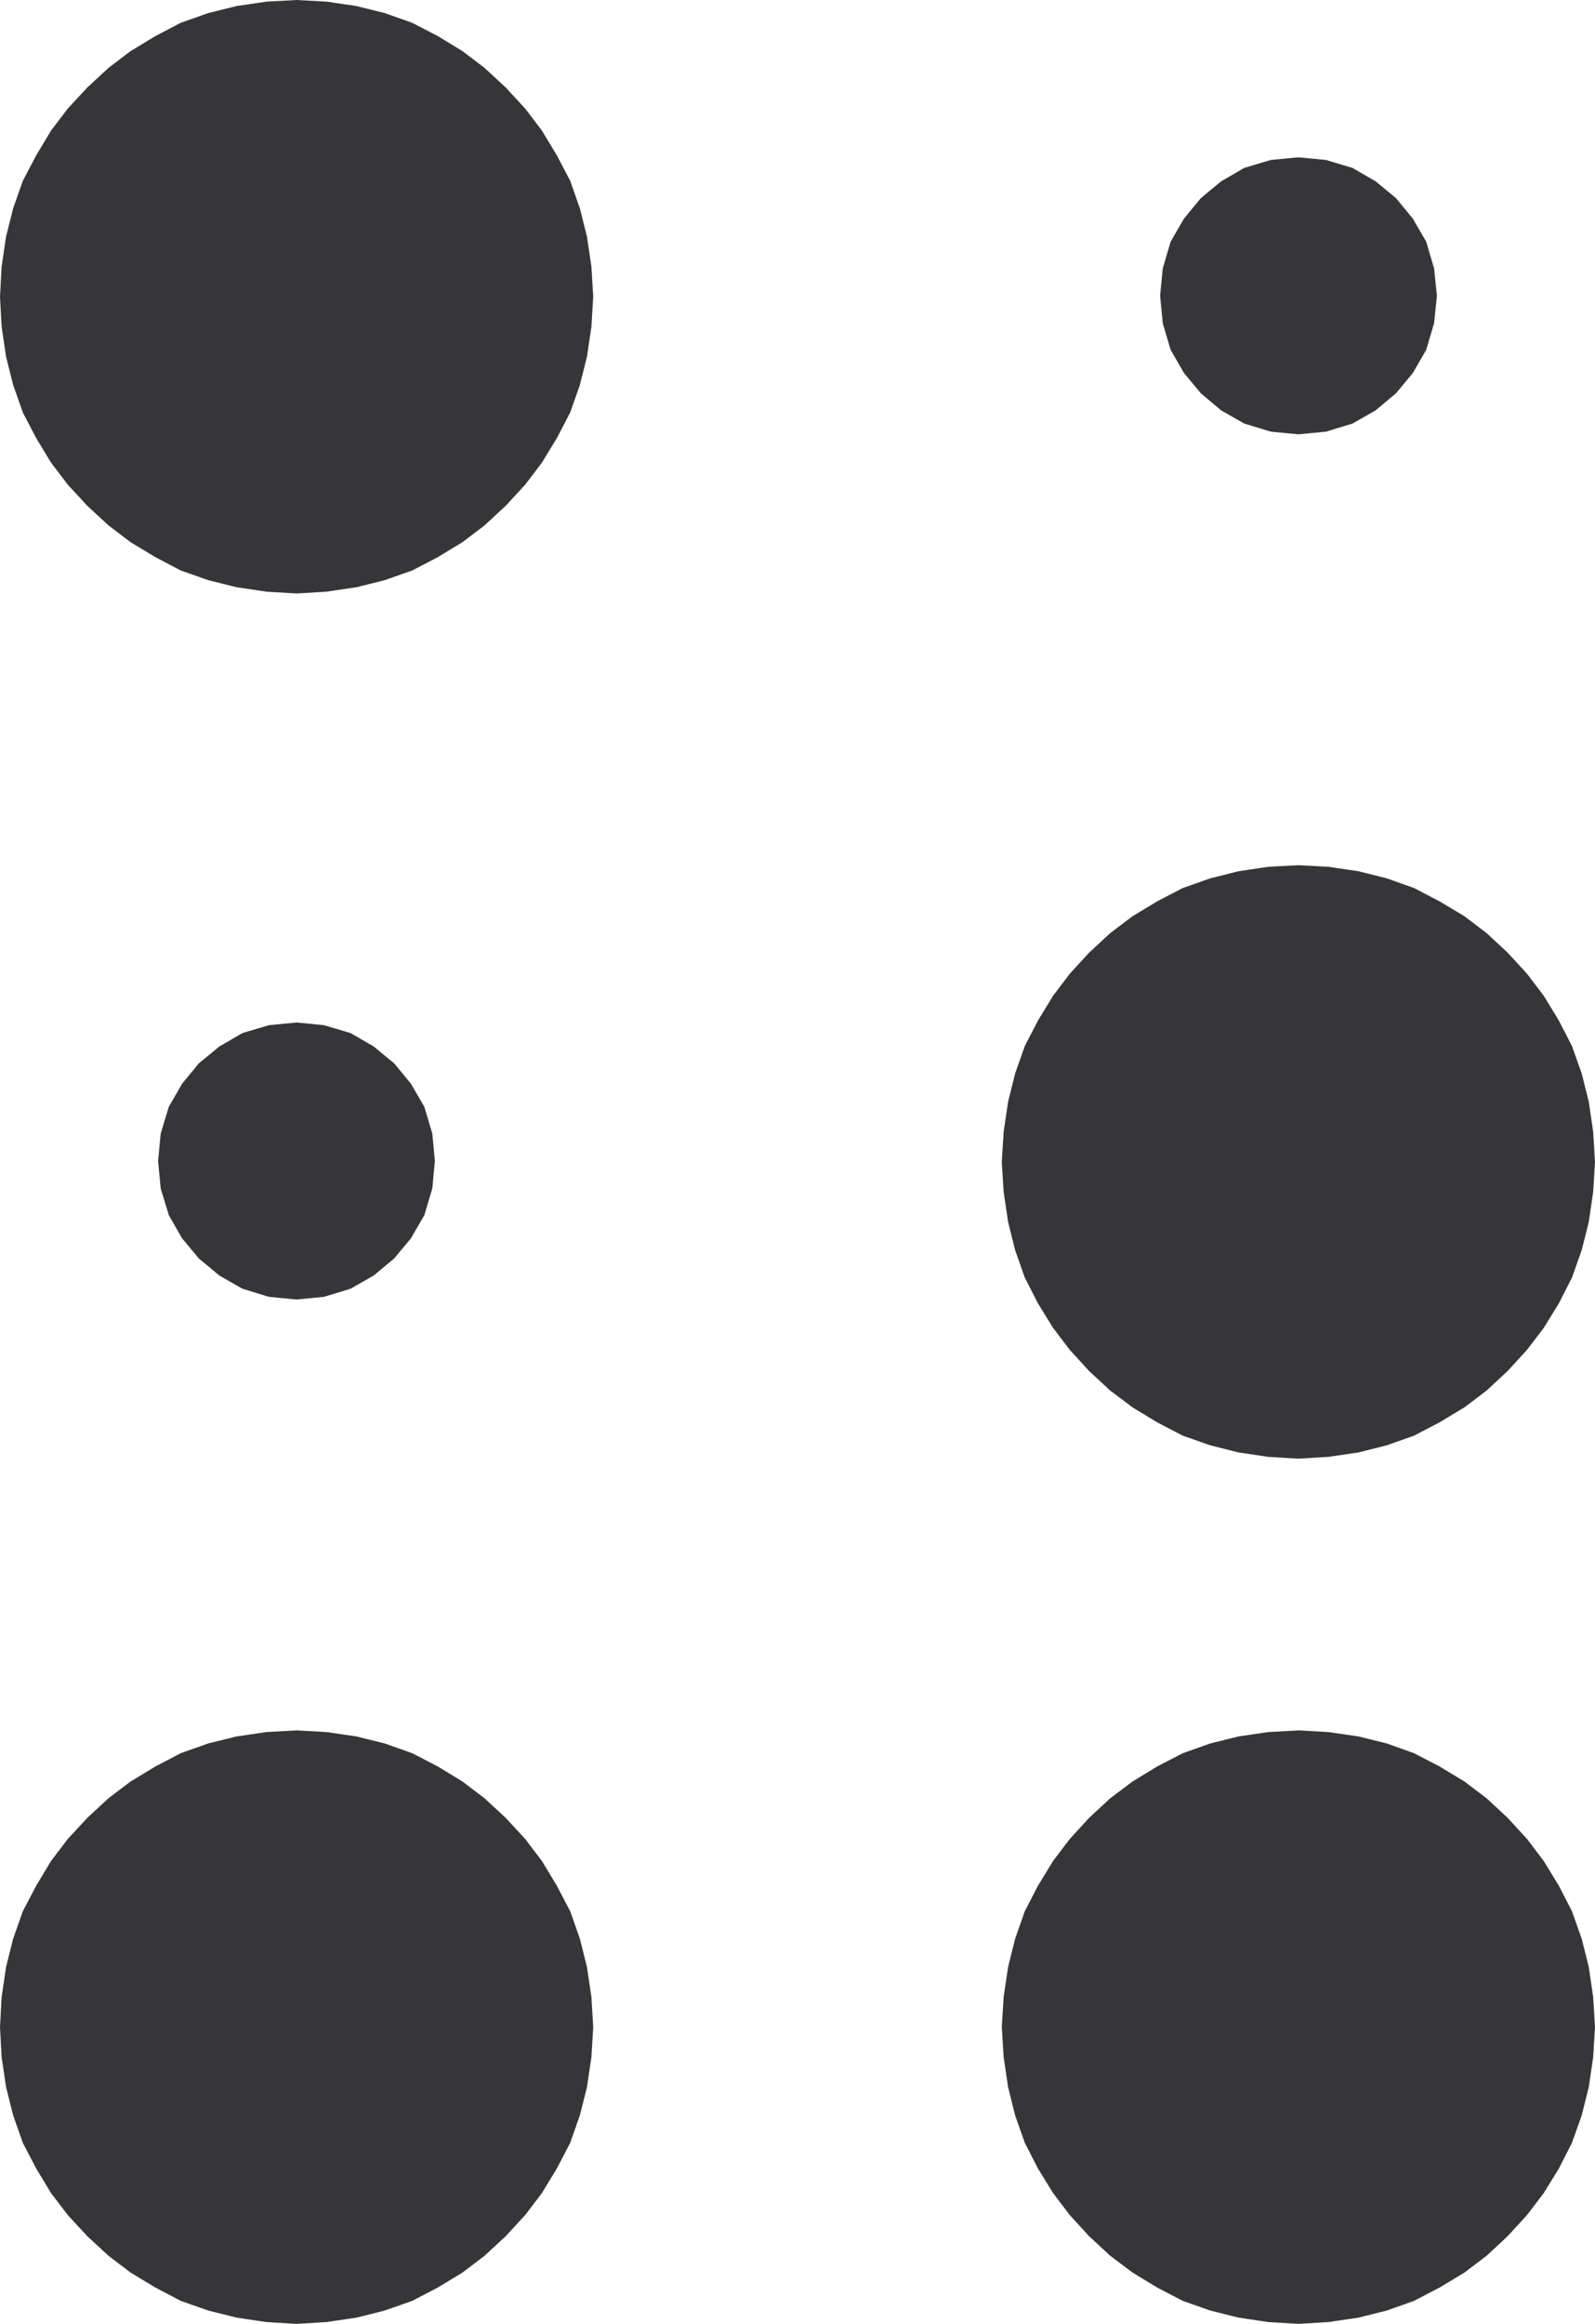
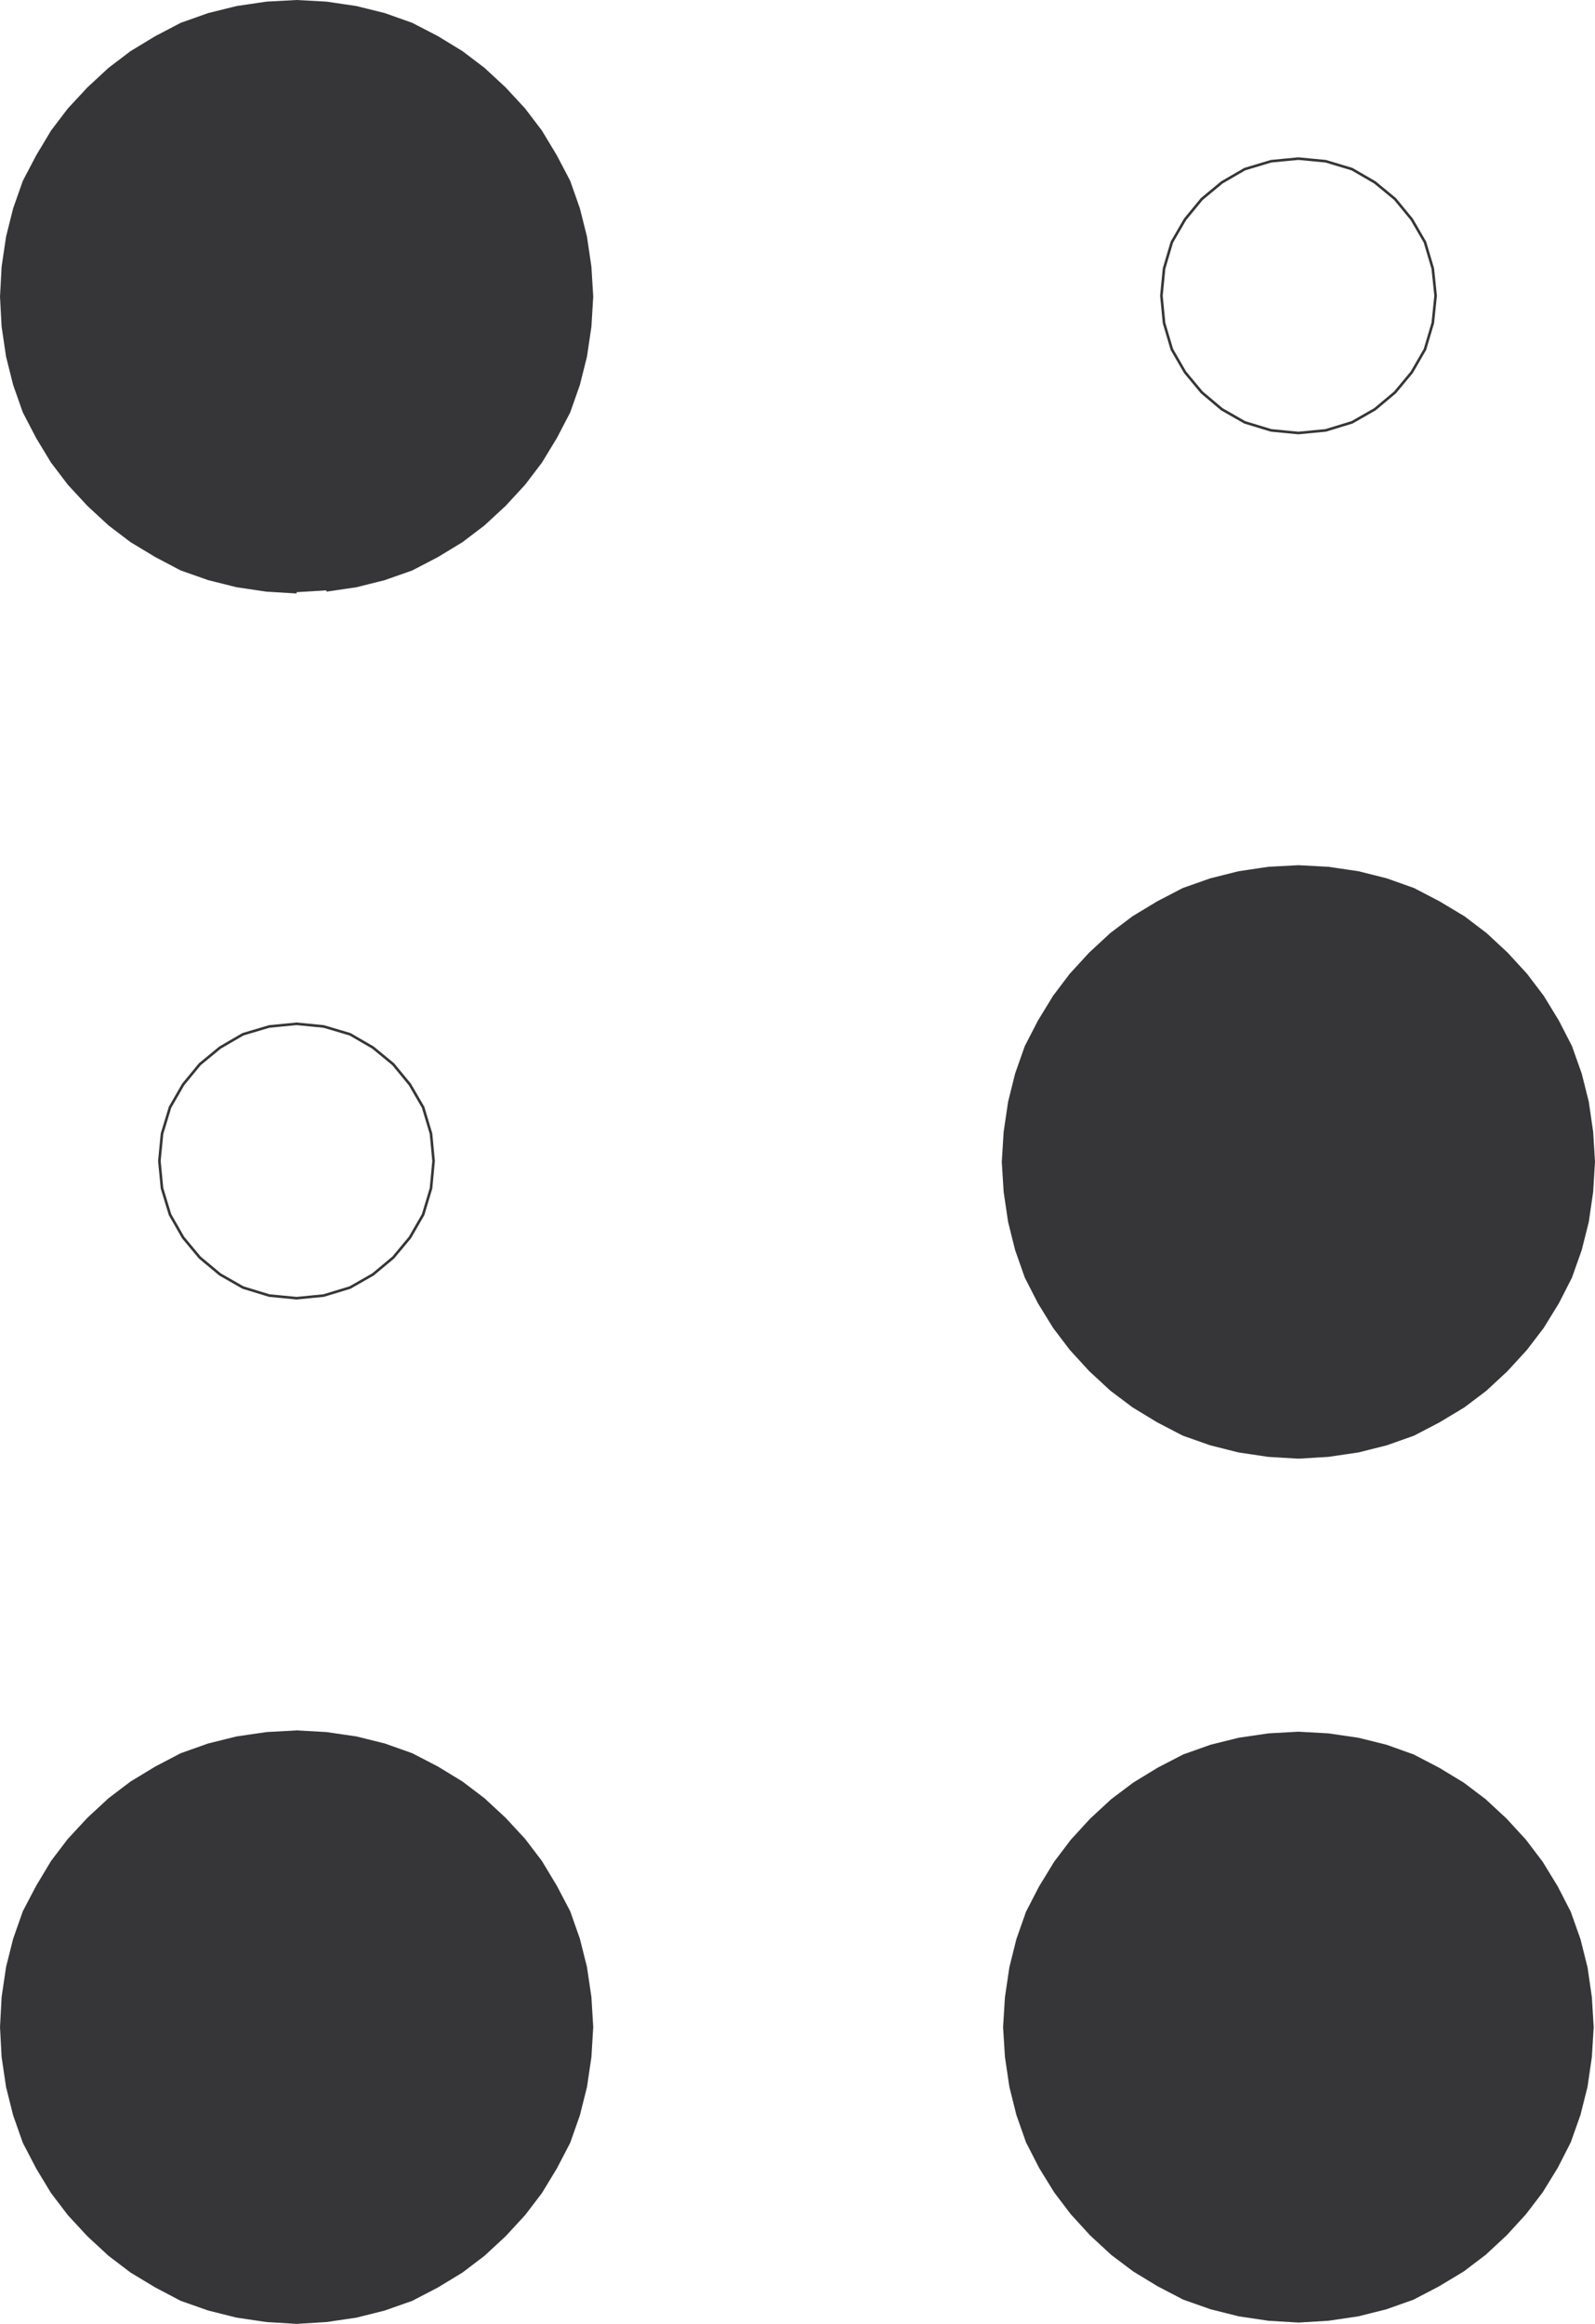
<svg xmlns="http://www.w3.org/2000/svg" width="90.027" height="131.109">
  <path fill="#363639" d="m16.742 33.41-1.692-.102-1.687-.25-1.59-.398-1.543-.543-1.426-.75-1.394-.84-1.235-.938-1.191-1.101-1.102-1.191-.941-1.239-.836-1.379-.75-1.441-.543-1.543-.398-1.586-.25-1.687-.09-1.68.09-1.688.25-1.691.398-1.586.543-1.543.75-1.43.836-1.394.941-1.238 1.102-1.188 1.191-1.102 1.235-.937L8.804 2.1l1.426-.746 1.543-.547 1.59-.394 1.687-.25 1.692-.09 1.676.09 1.691.25 1.586.394 1.543.547 1.441.746 1.383.844 1.235.937 1.19 1.102 1.099 1.188.941 1.238.84 1.394.75 1.43.543 1.543.398 1.586.25 1.691.102 1.688-.102 1.68-.25 1.687-.398 1.586-.543 1.543-.75 1.441-.84 1.38-.941 1.238-1.098 1.19-1.191 1.102-1.235.938-1.383.84-1.441.75-1.543.543-1.586.398-1.691.25-1.676.102" />
-   <path fill="none" stroke="#363639" stroke-width=".147" d="m16.742 33.41-1.692-.102-1.687-.25-1.59-.398-1.543-.543-1.426-.75-1.394-.84-1.235-.938-1.191-1.101-1.102-1.191-.941-1.239-.836-1.379-.75-1.441-.543-1.543-.398-1.586-.25-1.687-.09-1.68.09-1.688.25-1.691.398-1.586.543-1.543.75-1.43.836-1.394.941-1.238 1.102-1.188 1.191-1.102 1.235-.937 1.394-.844 1.426-.746 1.543-.547 1.59-.394 1.687-.25 1.692-.09 1.676.09 1.691.25 1.586.394 1.543.547 1.441.746 1.383.844 1.235.937 1.19 1.102 1.099 1.188.941 1.238.84 1.394.75 1.43.543 1.543.398 1.586.25 1.691.102 1.688-.102 1.68-.25 1.687-.398 1.586-.543 1.543-.75 1.441-.84 1.38-.941 1.238-1.098 1.19-1.191 1.102-1.235.938-1.383.84-1.441.75-1.543.543-1.586.398-1.691.25zm0 0" />
+   <path fill="none" stroke="#363639" stroke-width=".147" d="m16.742 33.41-1.692-.102-1.687-.25-1.59-.398-1.543-.543-1.426-.75-1.394-.84-1.235-.938-1.191-1.101-1.102-1.191-.941-1.239-.836-1.379-.75-1.441-.543-1.543-.398-1.586-.25-1.687-.09-1.68.09-1.688.25-1.691.398-1.586.543-1.543.75-1.43.836-1.394.941-1.238 1.102-1.188 1.191-1.102 1.235-.937 1.394-.844 1.426-.746 1.543-.547 1.59-.394 1.687-.25 1.692-.09 1.676.09 1.691.25 1.586.394 1.543.547 1.441.746 1.383.844 1.235.937 1.19 1.102 1.099 1.188.941 1.238.84 1.394.75 1.43.543 1.543.398 1.586.25 1.691.102 1.688-.102 1.68-.25 1.687-.398 1.586-.543 1.543-.75 1.441-.84 1.38-.941 1.238-1.098 1.19-1.191 1.102-1.235.938-1.383.84-1.441.75-1.543.543-1.586.398-1.691.25m0 0" />
  <path fill="#363639" d="m73.285 82.222-1.688-.101-1.68-.25-1.585-.399-1.543-.543-1.442-.75-1.383-.84-1.246-.937-1.191-1.102-1.09-1.191-.937-1.234-.852-1.383-.738-1.442-.543-1.543-.395-1.585-.25-1.688-.105-1.68.105-1.687.25-1.692.395-1.586.543-1.542.738-1.43.852-1.395.937-1.238 1.09-1.187 1.191-1.102 1.246-.941 1.383-.836 1.442-.75 1.543-.543 1.586-.399 1.68-.25 1.687-.09 1.691.09 1.692.25 1.586.399 1.53.543 1.438.75 1.395.836 1.238.94 1.188 1.103 1.09 1.187.94 1.238.852 1.395.735 1.43.547 1.542.398 1.586.246 1.692.102 1.687-.102 1.68-.246 1.688-.398 1.585-.547 1.543-.735 1.442-.851 1.383-.942 1.234-1.09 1.191-1.187 1.102-1.238.937-1.395.84-1.437.75-1.531.543-1.586.399-1.692.25-1.691.101" />
  <path fill="none" stroke="#363639" stroke-width=".147" d="m73.285 82.222-1.688-.101-1.68-.25-1.585-.399-1.543-.543-1.442-.75-1.383-.84-1.246-.937-1.191-1.102-1.09-1.191-.937-1.234-.852-1.383-.738-1.442-.543-1.543-.395-1.585-.25-1.688-.105-1.68.105-1.687.25-1.692.395-1.586.543-1.542.738-1.43.852-1.395.937-1.238 1.09-1.187 1.191-1.102 1.246-.941 1.383-.836 1.442-.75 1.543-.543 1.586-.399 1.68-.25 1.687-.09 1.691.09 1.692.25 1.586.399 1.53.543 1.438.75 1.395.836 1.238.94 1.188 1.103 1.09 1.187.94 1.238.852 1.395.735 1.43.547 1.542.398 1.586.246 1.692.102 1.687-.102 1.68-.246 1.688-.398 1.585-.547 1.543-.735 1.442-.851 1.383-.942 1.234-1.09 1.191-1.187 1.102-1.238.937-1.395.84-1.437.75-1.531.543-1.586.399-1.692.25zm0 0" />
  <path fill="#363639" d="m16.742 131.035-1.692-.102-1.687-.25-1.59-.398-1.543-.543-1.426-.75-1.394-.84-1.235-.938-1.191-1.101-1.102-1.191-.941-1.235-.836-1.383-.75-1.441-.543-1.543-.398-1.586-.25-1.687-.09-1.68.09-1.688.25-1.691.398-1.586.543-1.543.75-1.43.836-1.394.941-1.238 1.102-1.188 1.191-1.102 1.235-.937 1.394-.844 1.426-.746 1.543-.547 1.59-.394 1.687-.246 1.692-.094 1.676.094 1.691.246 1.586.394 1.543.547 1.441.746 1.383.844 1.235.937 1.19 1.102 1.099 1.188.941 1.238.84 1.394.75 1.43.543 1.543.398 1.586.25 1.691.102 1.688-.102 1.68-.25 1.687-.398 1.586-.543 1.543-.75 1.441-.84 1.383-.941 1.235-1.098 1.19-1.191 1.102-1.235.938-1.383.84-1.441.75-1.543.543-1.586.398-1.691.25-1.676.102" />
  <path fill="none" stroke="#363639" stroke-width=".147" d="m16.742 131.035-1.692-.102-1.687-.25-1.59-.398-1.543-.543-1.426-.75-1.394-.84-1.235-.938-1.191-1.101-1.102-1.191-.941-1.235-.836-1.383-.75-1.441-.543-1.543-.398-1.586-.25-1.687-.09-1.68.09-1.688.25-1.691.398-1.586.543-1.543.75-1.43.836-1.394.941-1.238 1.102-1.188 1.191-1.102 1.235-.937 1.394-.844 1.426-.746 1.543-.547 1.59-.394 1.687-.246 1.692-.094 1.676.094 1.691.246 1.586.394 1.543.547 1.441.746 1.383.844 1.235.937 1.19 1.102 1.099 1.188.941 1.238.84 1.394.75 1.43.543 1.543.398 1.586.25 1.691.102 1.688-.102 1.68-.25 1.687-.398 1.586-.543 1.543-.75 1.441-.84 1.383-.941 1.235-1.098 1.19-1.191 1.102-1.235.938-1.383.84-1.441.75-1.543.543-1.586.398-1.691.25zm0 0" />
  <path fill="#363639" d="m73.285 131.035-1.688-.102-1.68-.25-1.585-.398-1.543-.543-1.442-.75-1.383-.84-1.246-.938-1.191-1.101-1.09-1.191-.937-1.235-.852-1.383-.738-1.441-.543-1.543-.395-1.586-.25-1.687-.105-1.68.105-1.688.25-1.691.395-1.586.543-1.543.738-1.43.852-1.394.937-1.238 1.09-1.188 1.191-1.102 1.246-.937 1.383-.844 1.442-.746 1.543-.547 1.586-.394 1.68-.246 1.687-.094 1.691.094 1.692.246 1.586.394 1.53.547 1.438.746 1.395.844 1.238.937 1.188 1.102 1.09 1.188.94 1.238.852 1.394.735 1.43.547 1.543.398 1.586.246 1.691.102 1.688-.102 1.68-.246 1.687-.398 1.586-.547 1.543-.735 1.441-.851 1.383-.942 1.235-1.09 1.19-1.187 1.102-1.238.938-1.395.84-1.437.75-1.531.543-1.586.398-1.692.25-1.691.102" />
-   <path fill="none" stroke="#363639" stroke-width=".147" d="m73.285 131.035-1.688-.102-1.68-.25-1.585-.398-1.543-.543-1.442-.75-1.383-.84-1.246-.938-1.191-1.101-1.09-1.191-.937-1.235-.852-1.383-.738-1.441-.543-1.543-.395-1.586-.25-1.687-.105-1.68.105-1.688.25-1.691.395-1.586.543-1.543.738-1.43.852-1.394.937-1.238 1.09-1.188 1.191-1.102 1.246-.937 1.383-.844 1.442-.746 1.543-.547 1.586-.394 1.68-.246 1.687-.094 1.691.094 1.692.246 1.586.394 1.53.547 1.438.746 1.395.844 1.238.937 1.188 1.102 1.09 1.188.94 1.238.852 1.394.735 1.43.547 1.543.398 1.586.246 1.691.102 1.688-.102 1.68-.246 1.687-.398 1.586-.547 1.543-.735 1.441-.851 1.383-.942 1.235-1.09 1.19-1.187 1.102-1.238.938-1.395.84-1.437.75-1.531.543-1.586.398-1.692.25zm0 0" />
-   <path fill="#363639" d="m73.285 24.43-1.543-.15-1.485-.452-1.293-.739-1.132-.953-.942-1.132-.746-1.29-.441-1.488-.149-1.543.149-1.531.441-1.492.746-1.285.942-1.145 1.132-.937 1.293-.75 1.485-.446 1.543-.148 1.543.148 1.484.446 1.293.75 1.137.937.941 1.145.746 1.285.442 1.492.16 1.531-.16 1.543-.442 1.488-.746 1.29-.941 1.132-1.137.953-1.293.739-1.484.453-1.543.148" />
  <path fill="none" stroke="#363639" stroke-width=".147" d="m73.285 24.43-1.543-.15-1.485-.452-1.293-.739-1.132-.953-.942-1.132-.746-1.29-.441-1.488-.149-1.543.149-1.531.441-1.492.746-1.285.942-1.145 1.132-.937 1.293-.75 1.485-.446 1.543-.148 1.543.148 1.484.446 1.293.75 1.137.937.941 1.145.746 1.285.442 1.492.16 1.531-.16 1.543-.442 1.488-.746 1.29-.941 1.132-1.137.953-1.293.739-1.484.453zm0 0" />
-   <path fill="#363639" d="m16.742 73.242-1.543-.149-1.485-.453-1.292-.738-1.145-.953-.941-1.13-.739-1.292-.453-1.488-.148-1.54.148-1.535.453-1.492.739-1.285.941-1.144 1.145-.942 1.292-.75 1.485-.441 1.543-.149 1.527.149 1.488.441 1.293.75 1.145.942.941 1.144.746 1.285.446 1.492.144 1.536-.144 1.539-.446 1.488-.746 1.293-.941 1.129-1.145.953-1.293.738-1.488.453-1.527.149" />
  <path fill="none" stroke="#363639" stroke-width=".147" d="m16.742 73.242-1.543-.149-1.485-.453-1.292-.738-1.145-.953-.941-1.13-.739-1.292-.453-1.488-.148-1.54.148-1.535.453-1.492.739-1.285.941-1.144 1.145-.942 1.292-.75 1.485-.441 1.543-.149 1.527.149 1.488.441 1.293.75 1.145.942.941 1.144.746 1.285.446 1.492.144 1.536-.144 1.539-.446 1.488-.746 1.293-.941 1.129-1.145.953-1.293.738-1.488.453zm0 0" />
</svg>